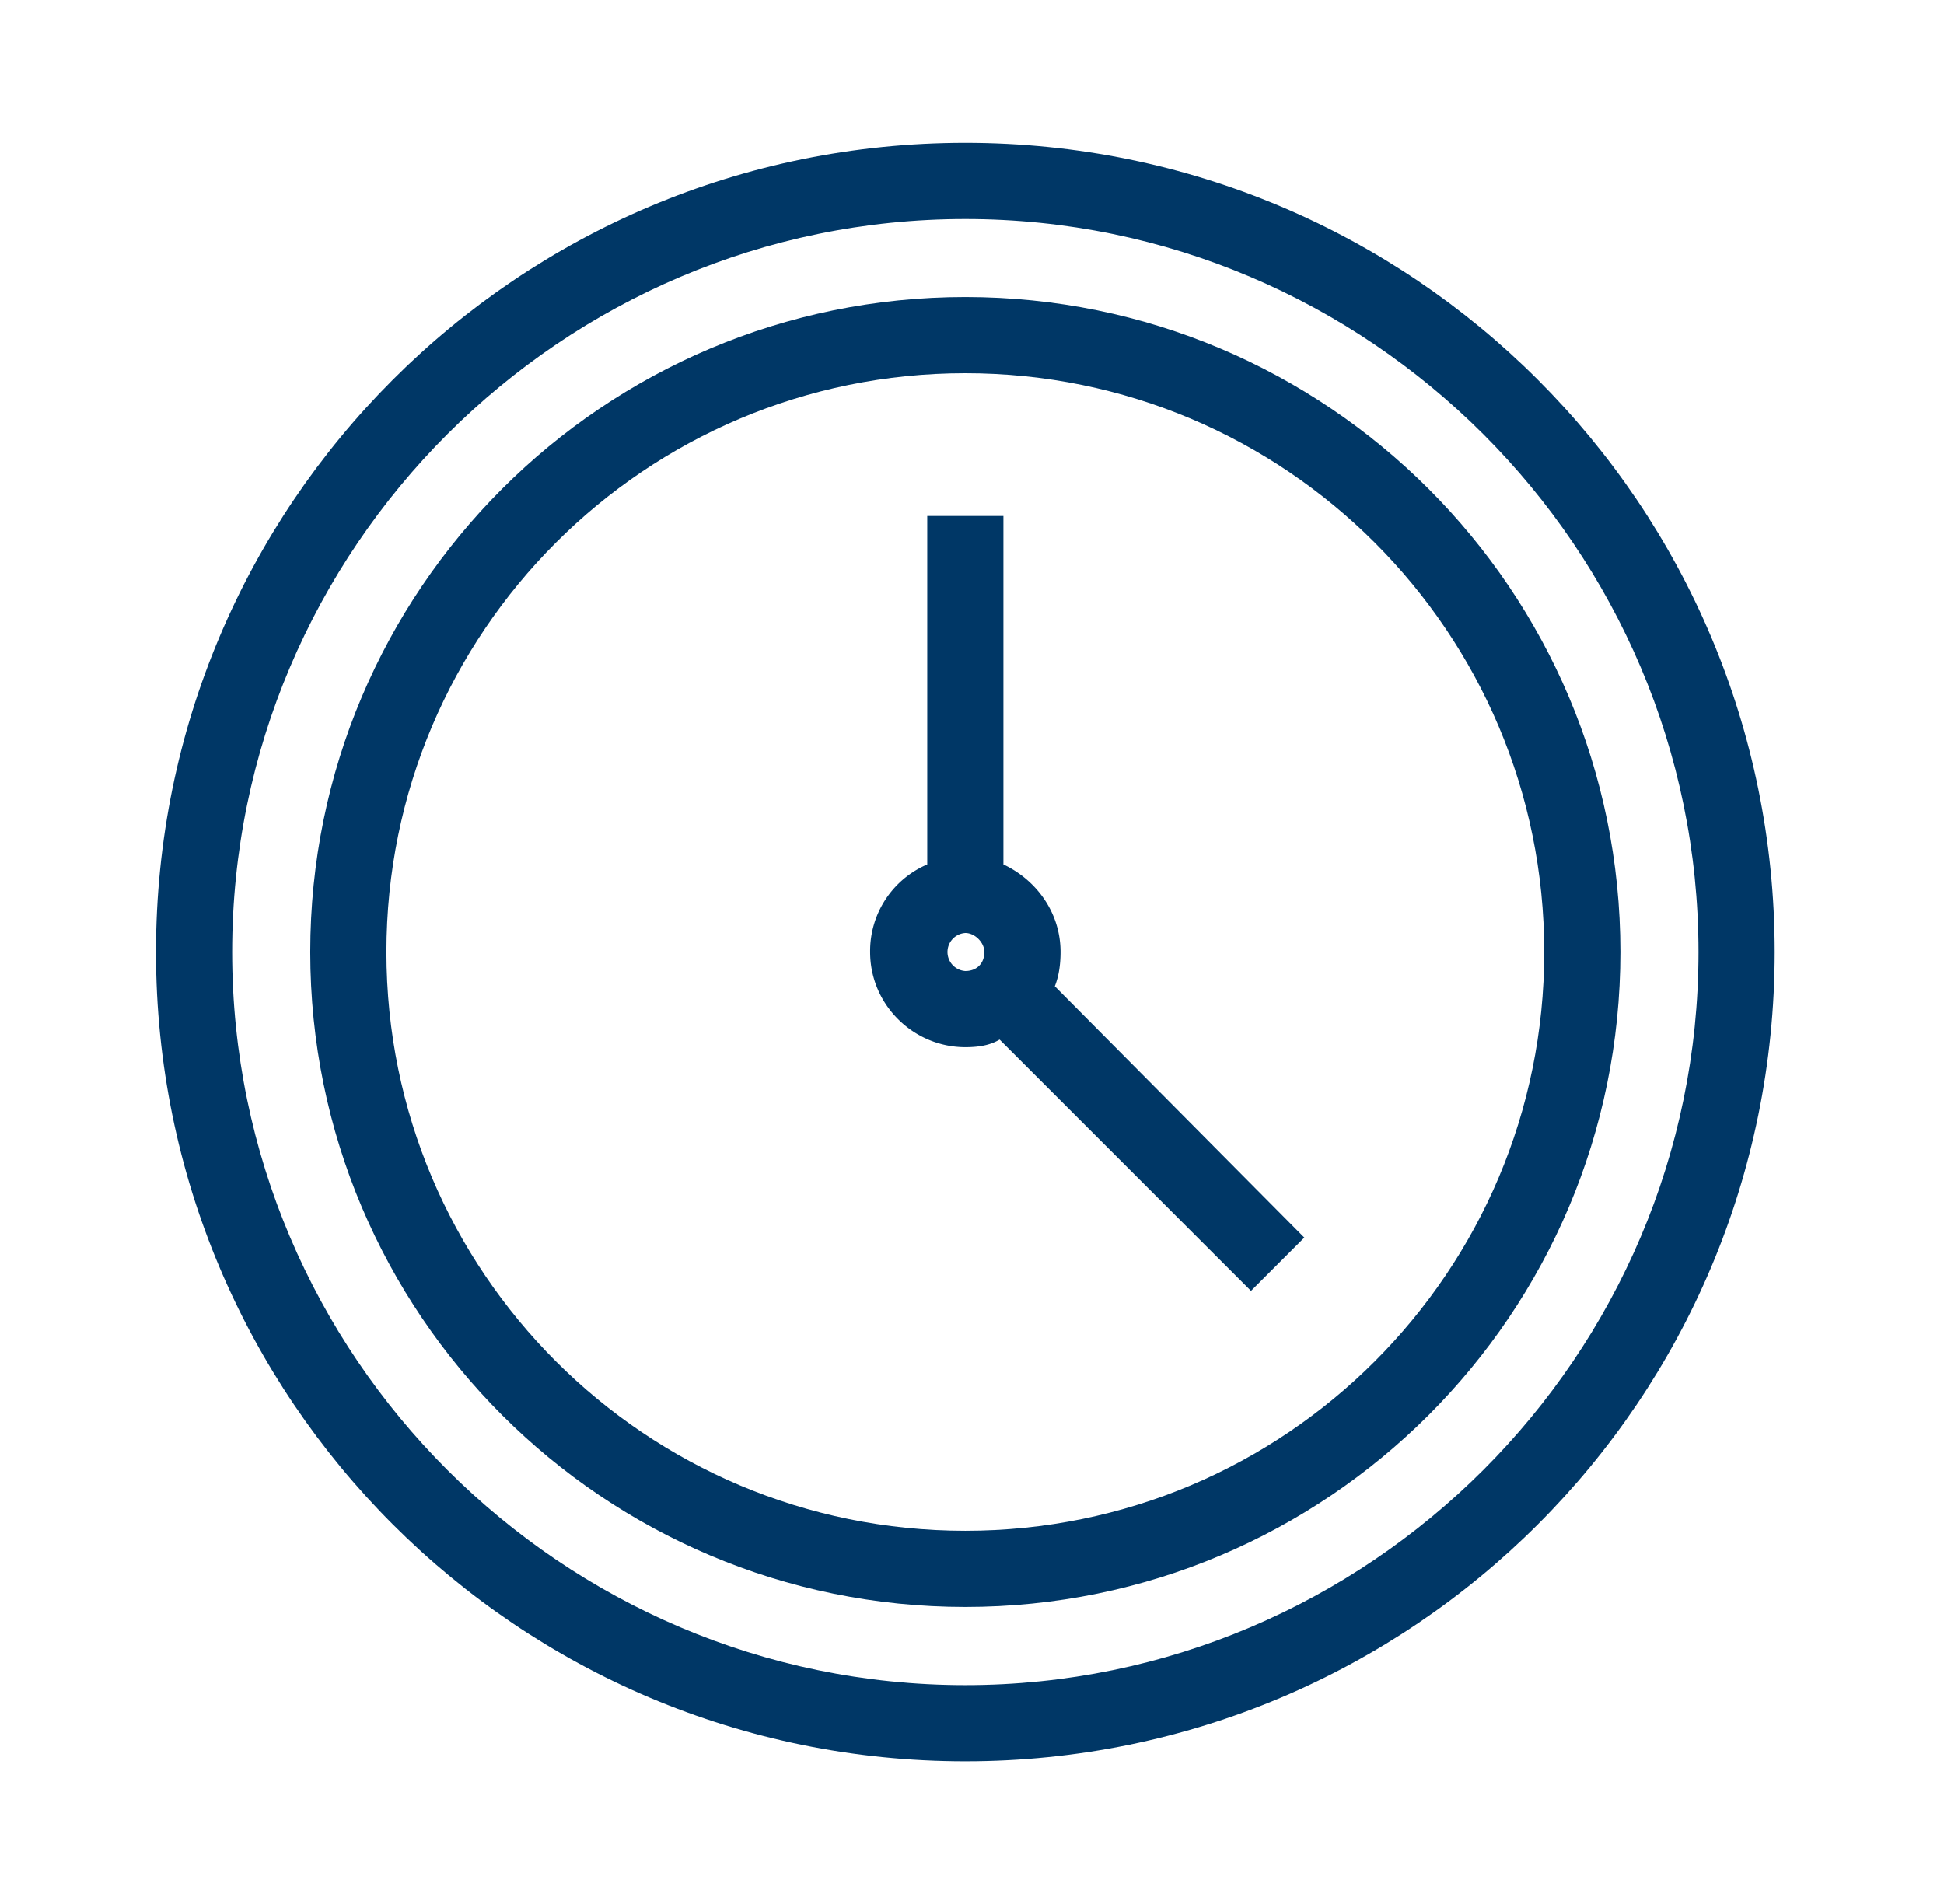
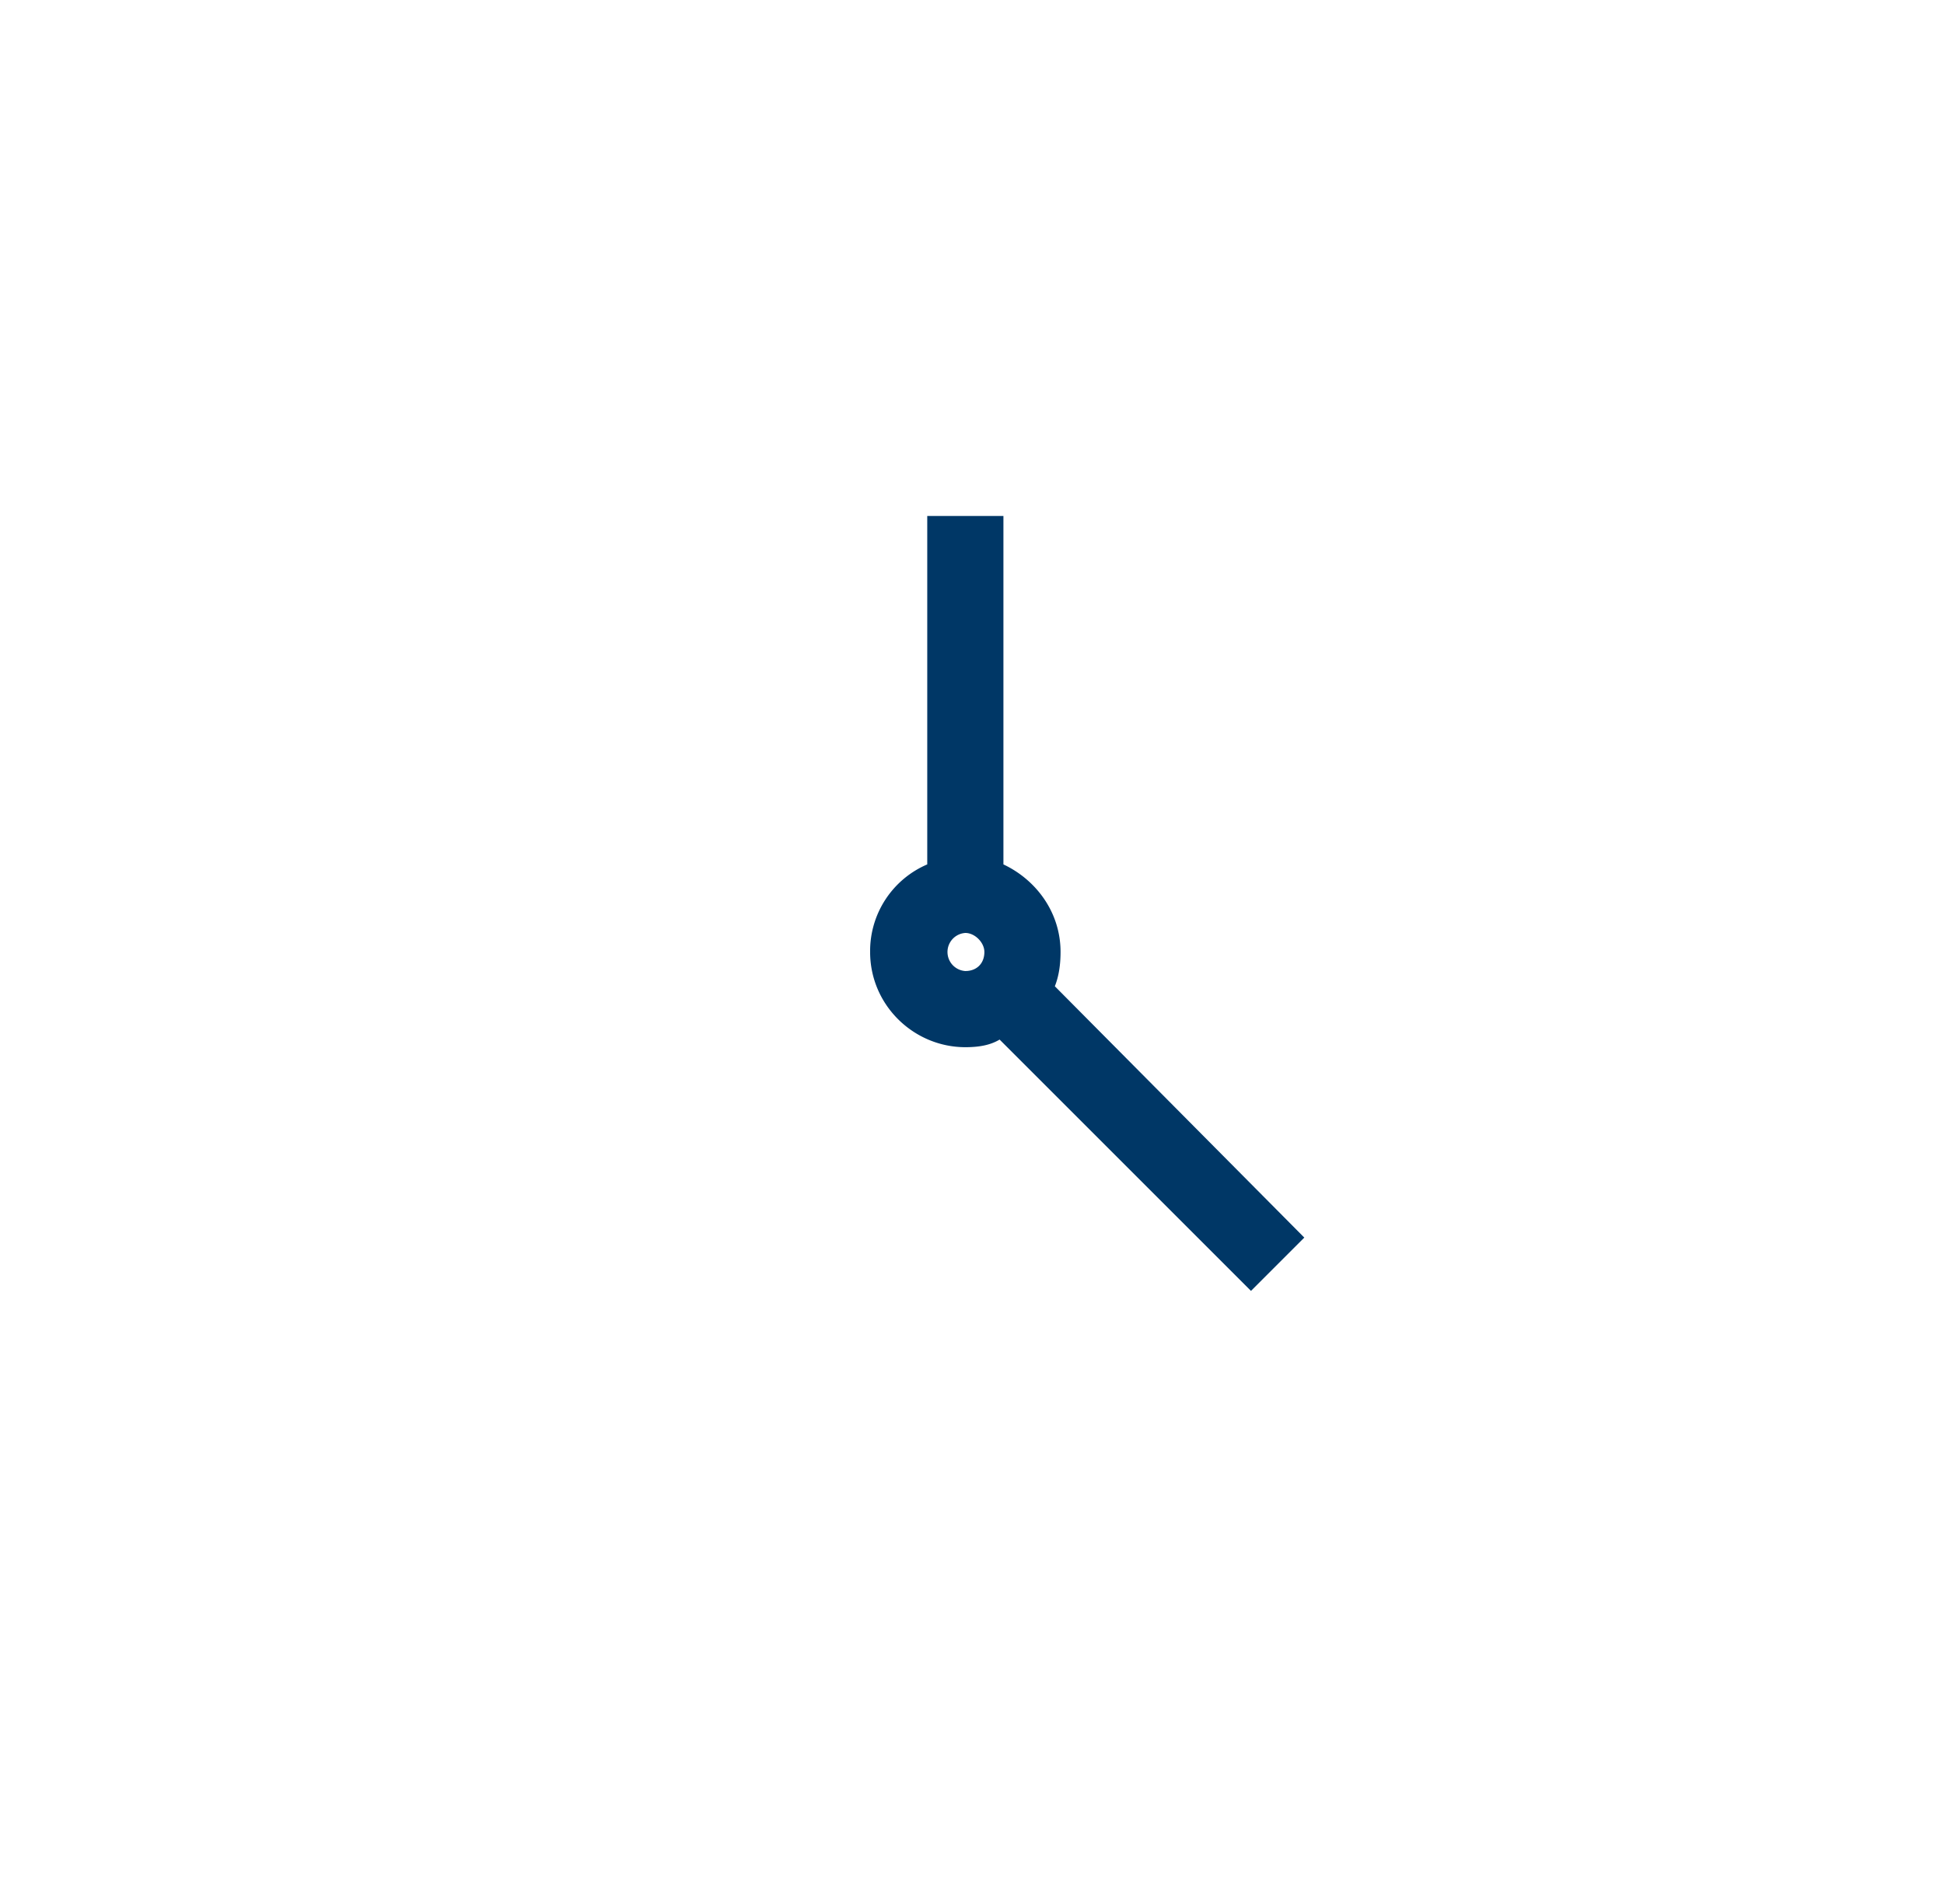
<svg xmlns="http://www.w3.org/2000/svg" width="49" height="48" viewBox="0 0 49 48" fill="none">
-   <path d="M24.332 3.602c-11.28 0-20.4 9.12-20.4 20.4s9.12 20.4 20.4 20.4 20.4-9.12 20.4-20.4-9.12-20.4-20.4-20.4zm0 38.88c-10.176 0-18.48-8.304-18.48-18.48s8.304-18.48 18.48-18.48 18.48 8.304 18.48 18.48-8.304 18.48-18.48 18.48z" fill="#003766" />
  <path d="M26.732 24c0-1.008-.624-1.824-1.44-2.208v-8.784h-1.92v8.784A2.375 2.375 0 0 0 21.932 24c0 1.344 1.104 2.4 2.4 2.4.336 0 .624-.048.864-.192l6.336 6.336 1.344-1.344-6.288-6.336c.096-.24.144-.528.144-.864zm-2.4.48a.481.481 0 0 1 0-.96c.24 0 .48.24.48.48 0 .288-.192.48-.48.48z" fill="#003766" />
-   <path d="M24.332 7.488C15.212 7.488 7.82 14.88 7.82 24c0 9.12 7.392 16.512 16.512 16.512 9.12 0 16.512-7.392 16.512-16.512 0-9.12-7.392-16.512-16.512-16.512zm0 31.104C16.268 38.592 9.74 32.064 9.74 24S16.268 9.408 24.332 9.408 38.924 15.936 38.924 24s-6.528 14.592-14.592 14.592z" fill="#003766" />
</svg>